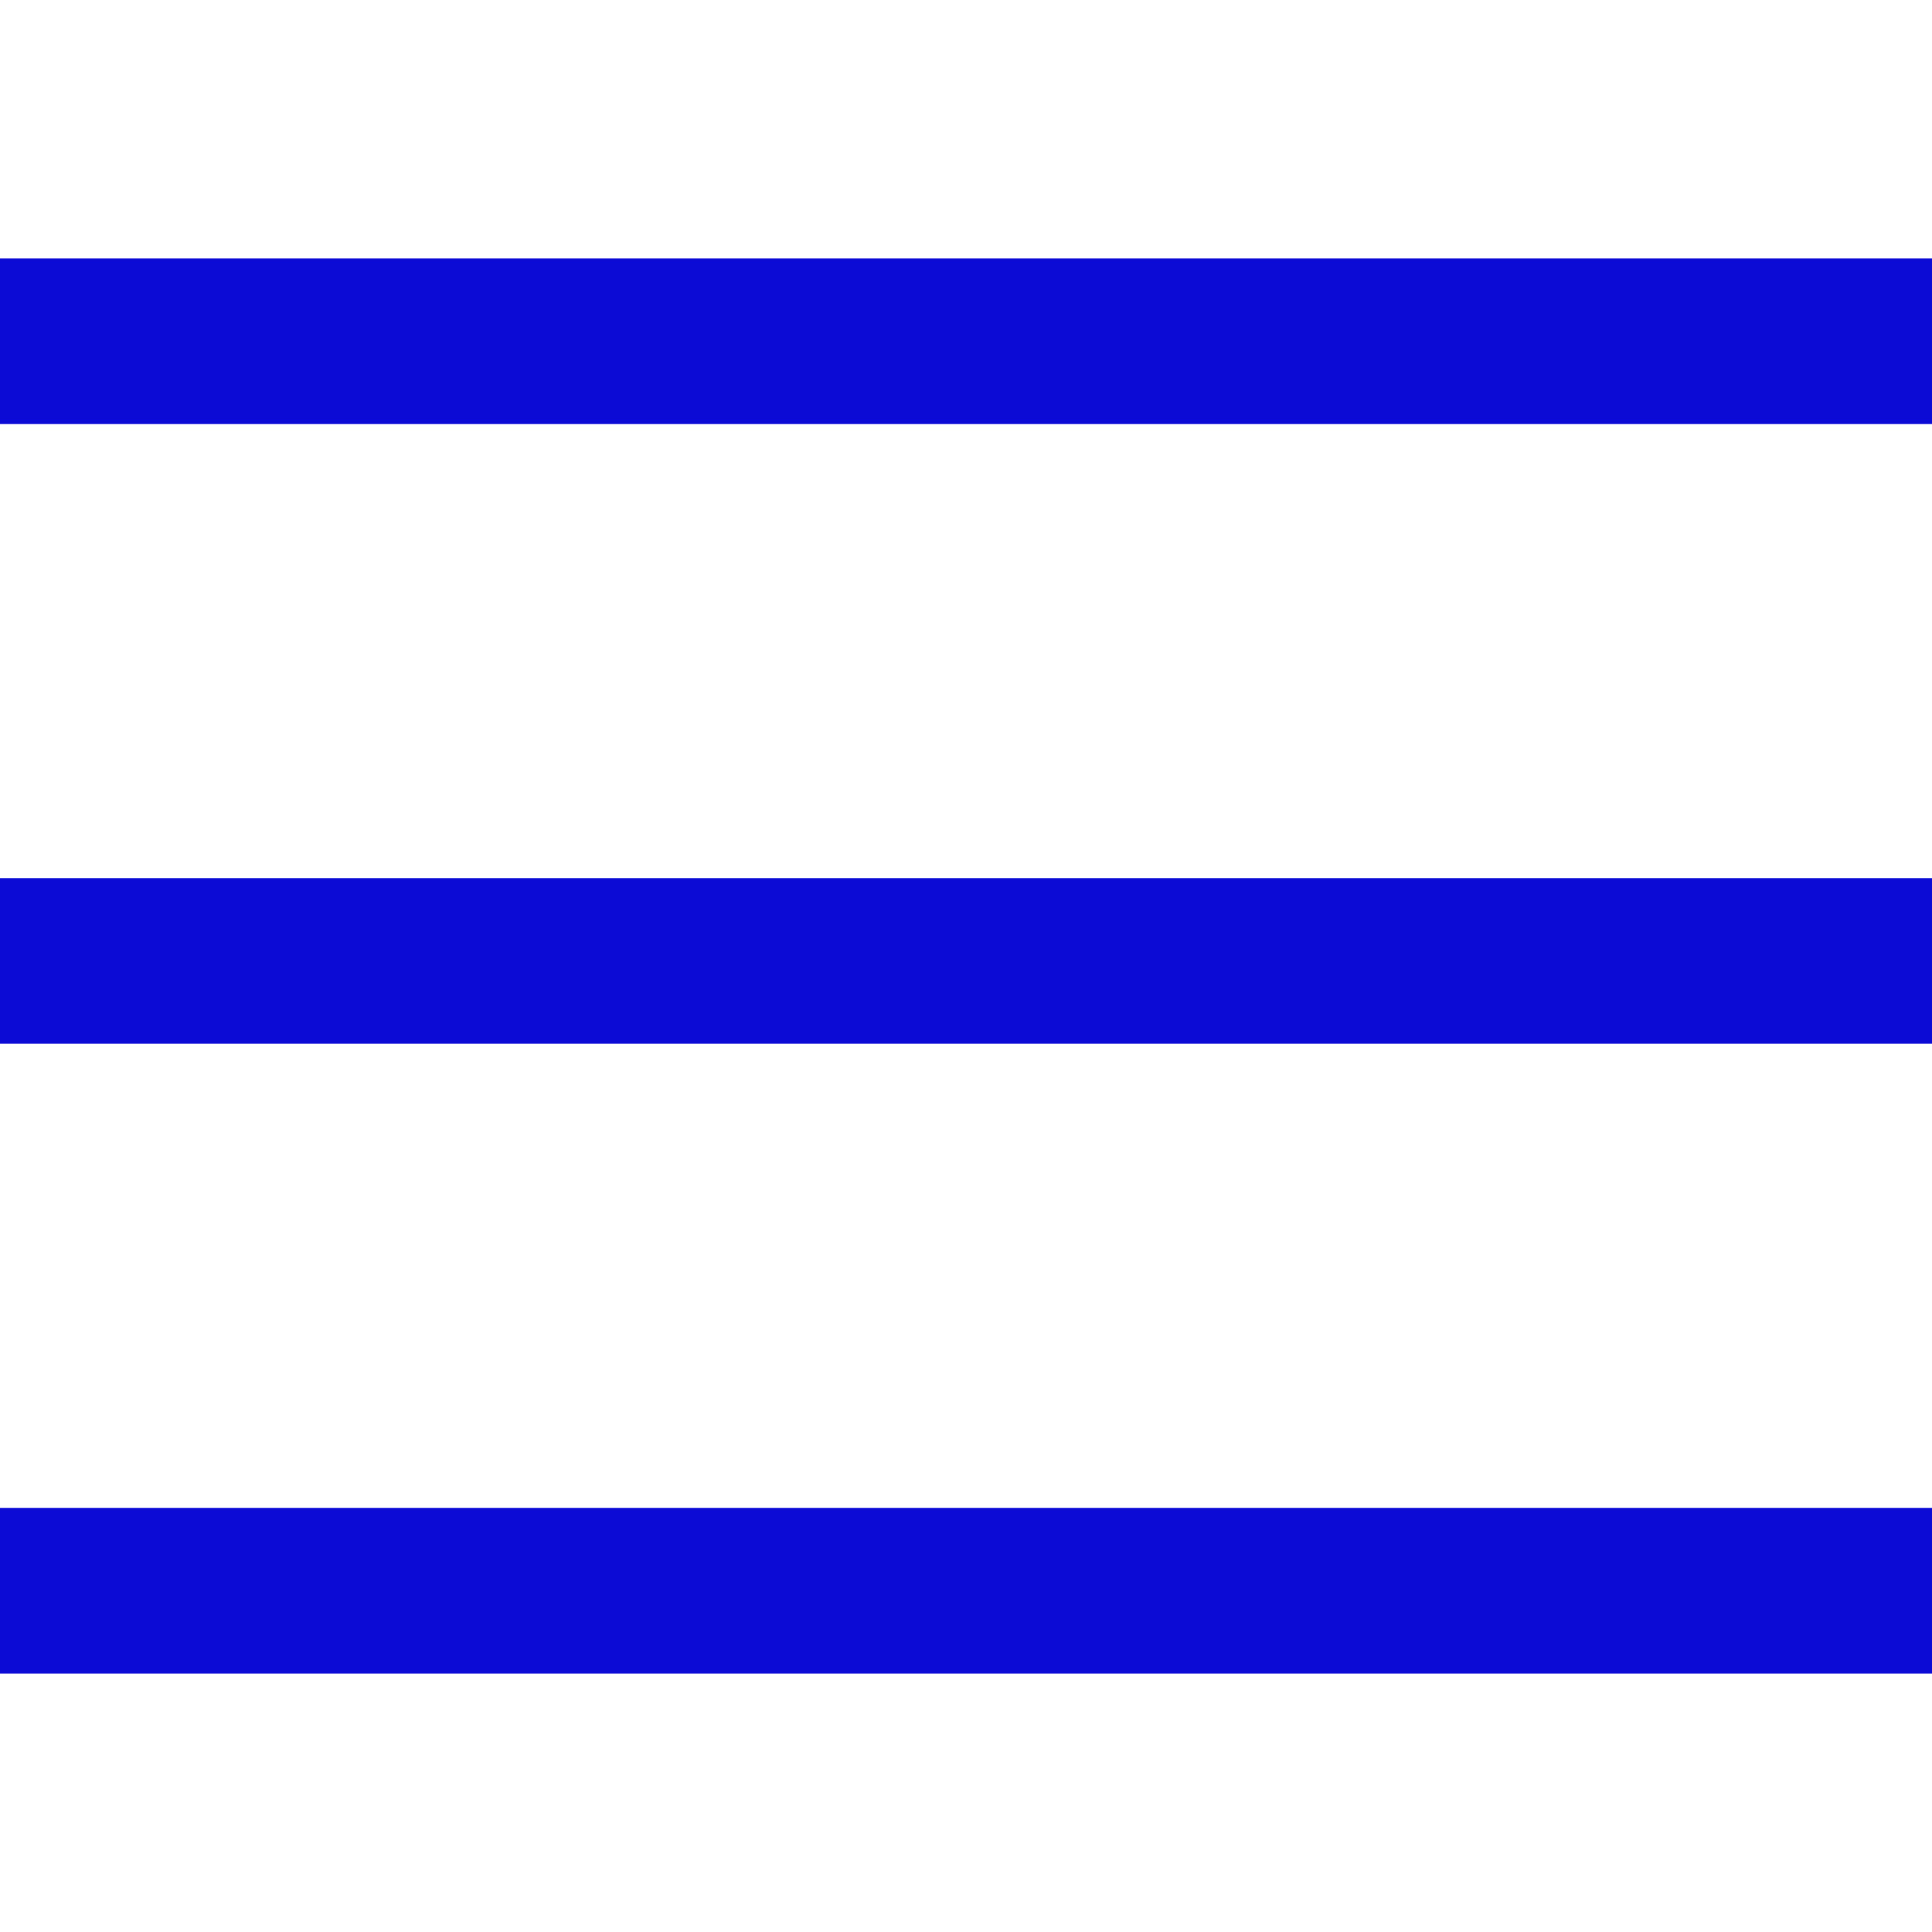
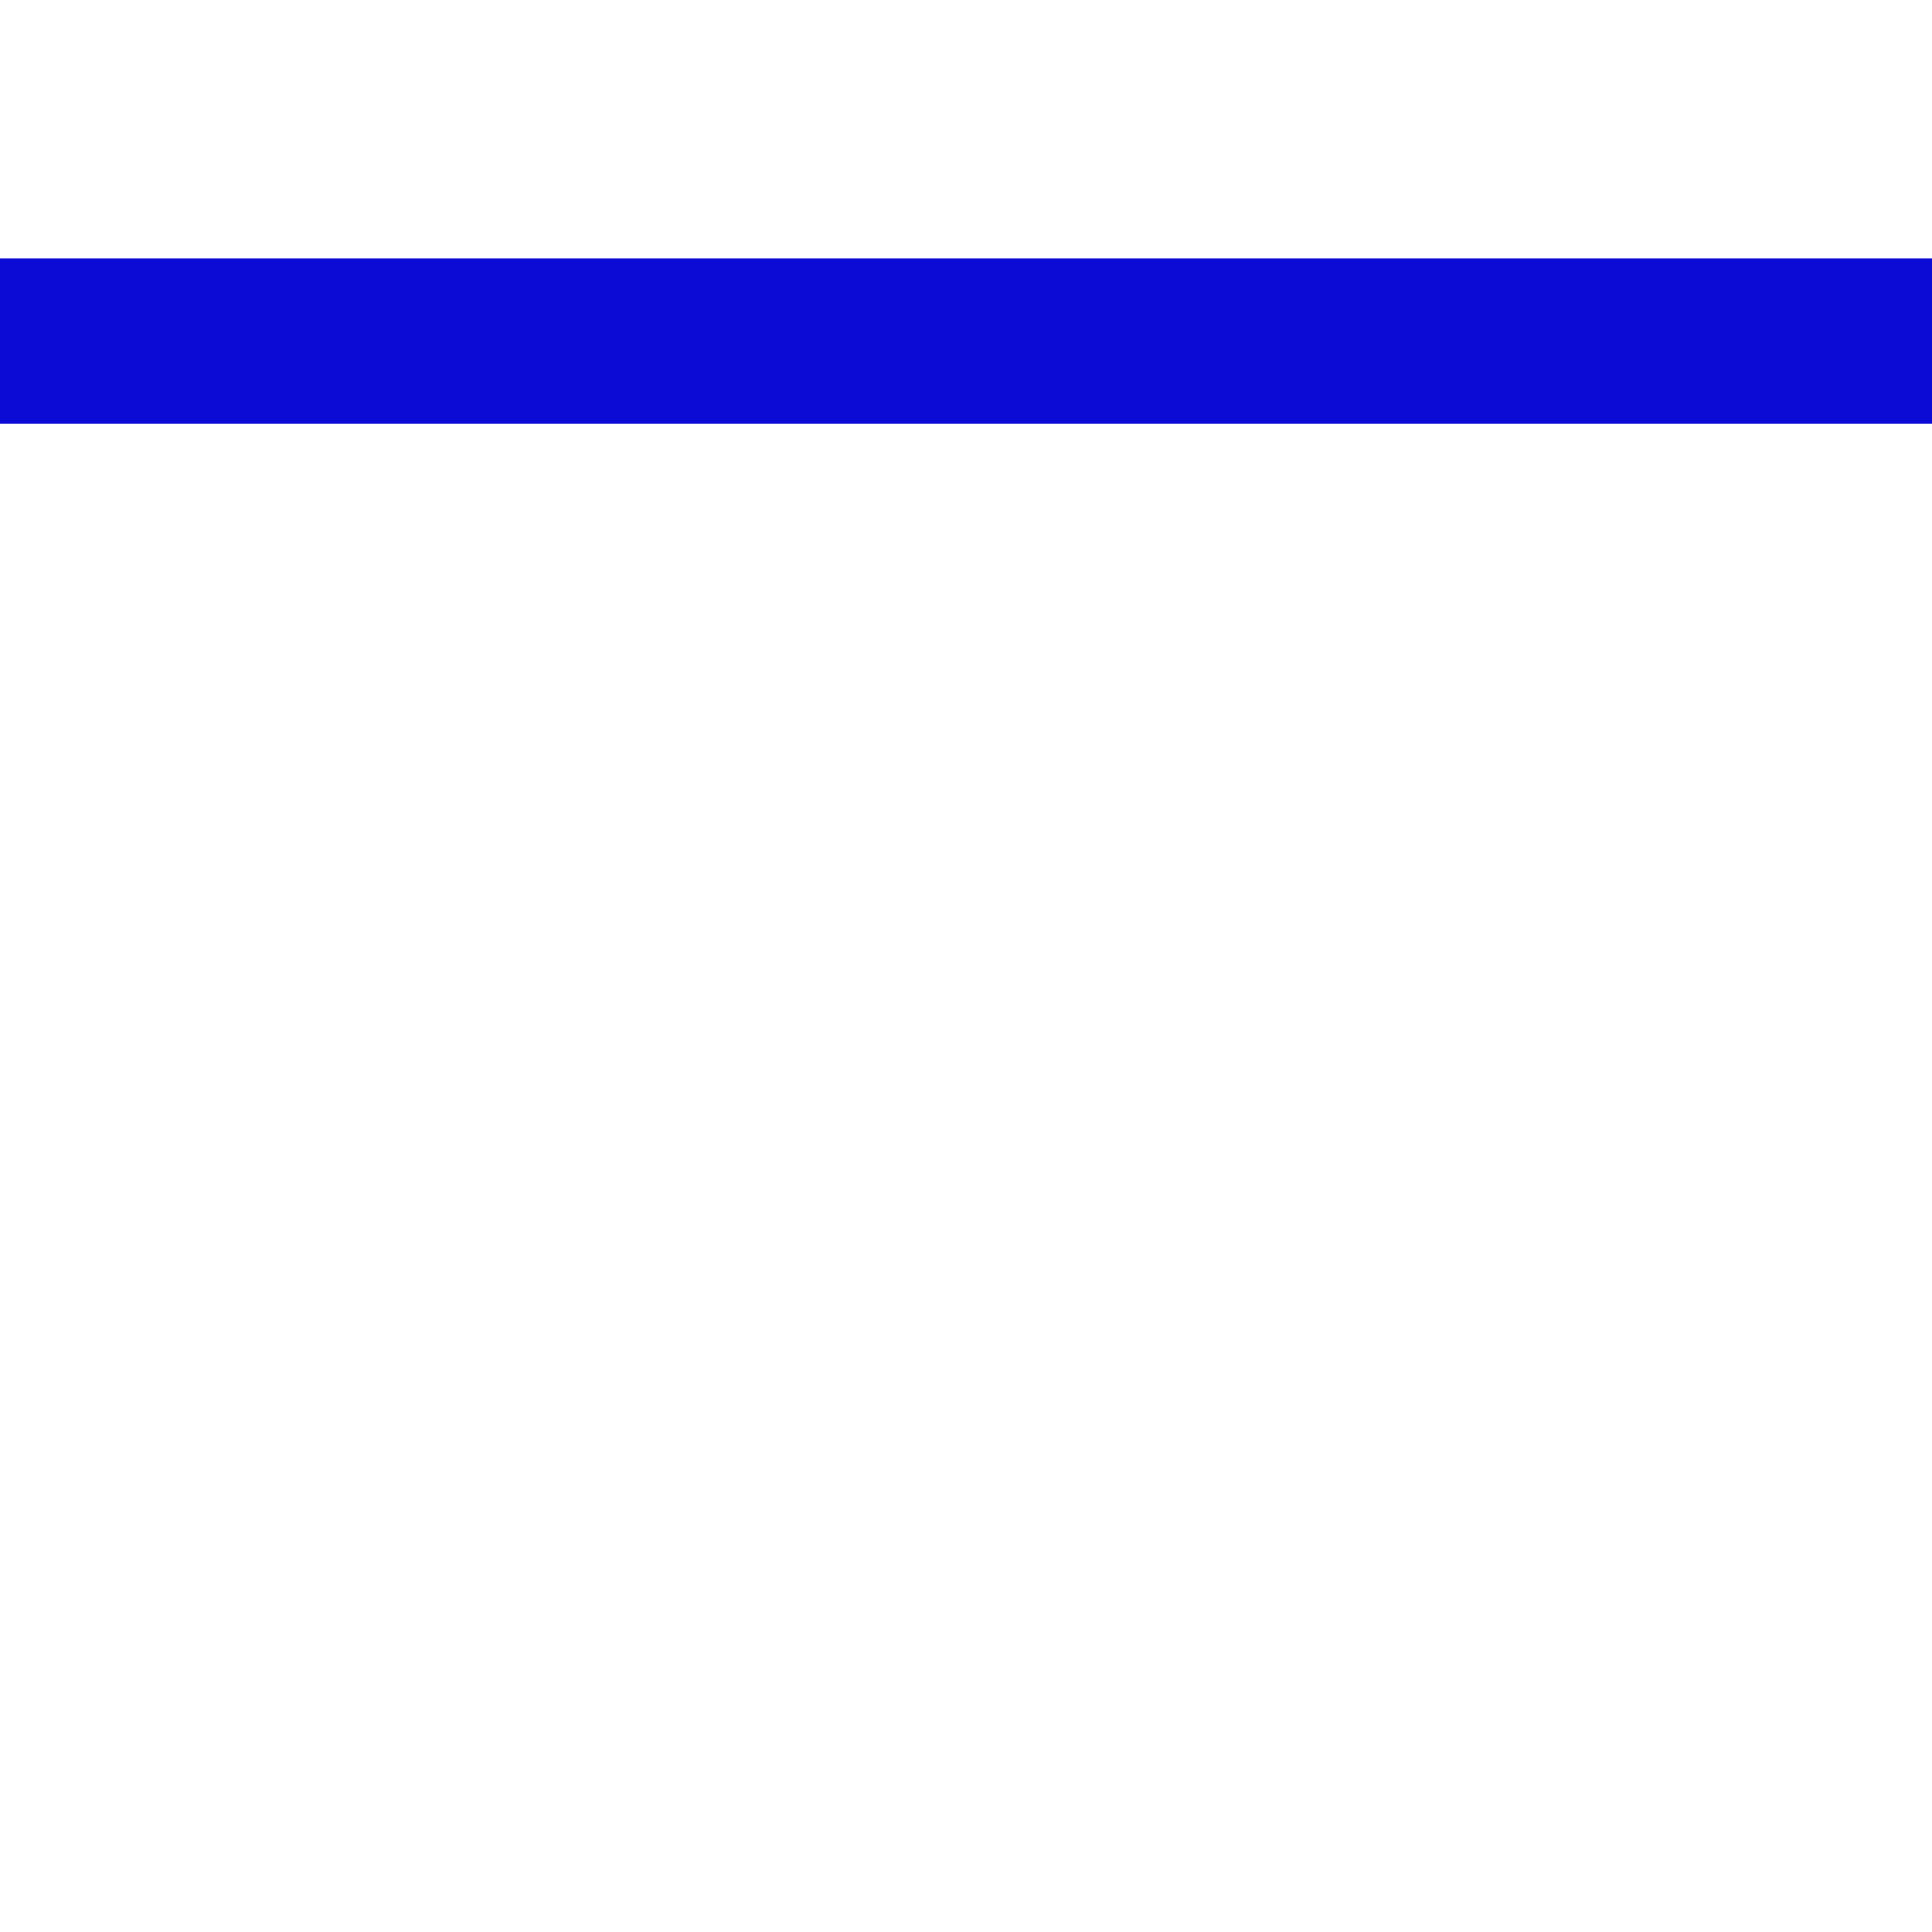
<svg xmlns="http://www.w3.org/2000/svg" version="1.1" width="344.339" height="344.339" style="" xml:space="preserve">
  <rect id="backgroundrect" width="100%" height="100%" x="0" y="0" fill="none" stroke="none" />
  <g class="currentLayer" style="">
    <title>Layer 1</title>
    <g id="svg_1" class="selected" fill="#0b0bd5" fill-opacity="1">
      <g id="svg_2" fill="#0b0bd5" fill-opacity="1">
        <g id="svg_3" fill="#0b0bd5" fill-opacity="1">
          <rect y="46.06" width="344.339" height="29.52" fill="#0b0bd5" id="svg_4" fill-opacity="1" />
        </g>
        <g id="svg_5" fill="#0b0bd5" fill-opacity="1">
-           <rect y="156.506" width="344.339" height="29.52" fill="#0b0bd5" id="svg_6" fill-opacity="1" />
-         </g>
+           </g>
        <g id="svg_7" fill="#0b0bd5" fill-opacity="1">
-           <rect y="268.748" width="344.339" height="29.531" fill="#0b0bd5" id="svg_8" fill-opacity="1" />
-         </g>
+           </g>
      </g>
    </g>
    <g id="svg_9">
</g>
    <g id="svg_10">
</g>
    <g id="svg_11">
</g>
    <g id="svg_12">
</g>
    <g id="svg_13">
</g>
    <g id="svg_14">
</g>
    <g id="svg_15">
</g>
    <g id="svg_16">
</g>
    <g id="svg_17">
</g>
    <g id="svg_18">
</g>
    <g id="svg_19">
</g>
    <g id="svg_20">
</g>
    <g id="svg_21">
</g>
    <g id="svg_22">
</g>
    <g id="svg_23">
</g>
  </g>
</svg>